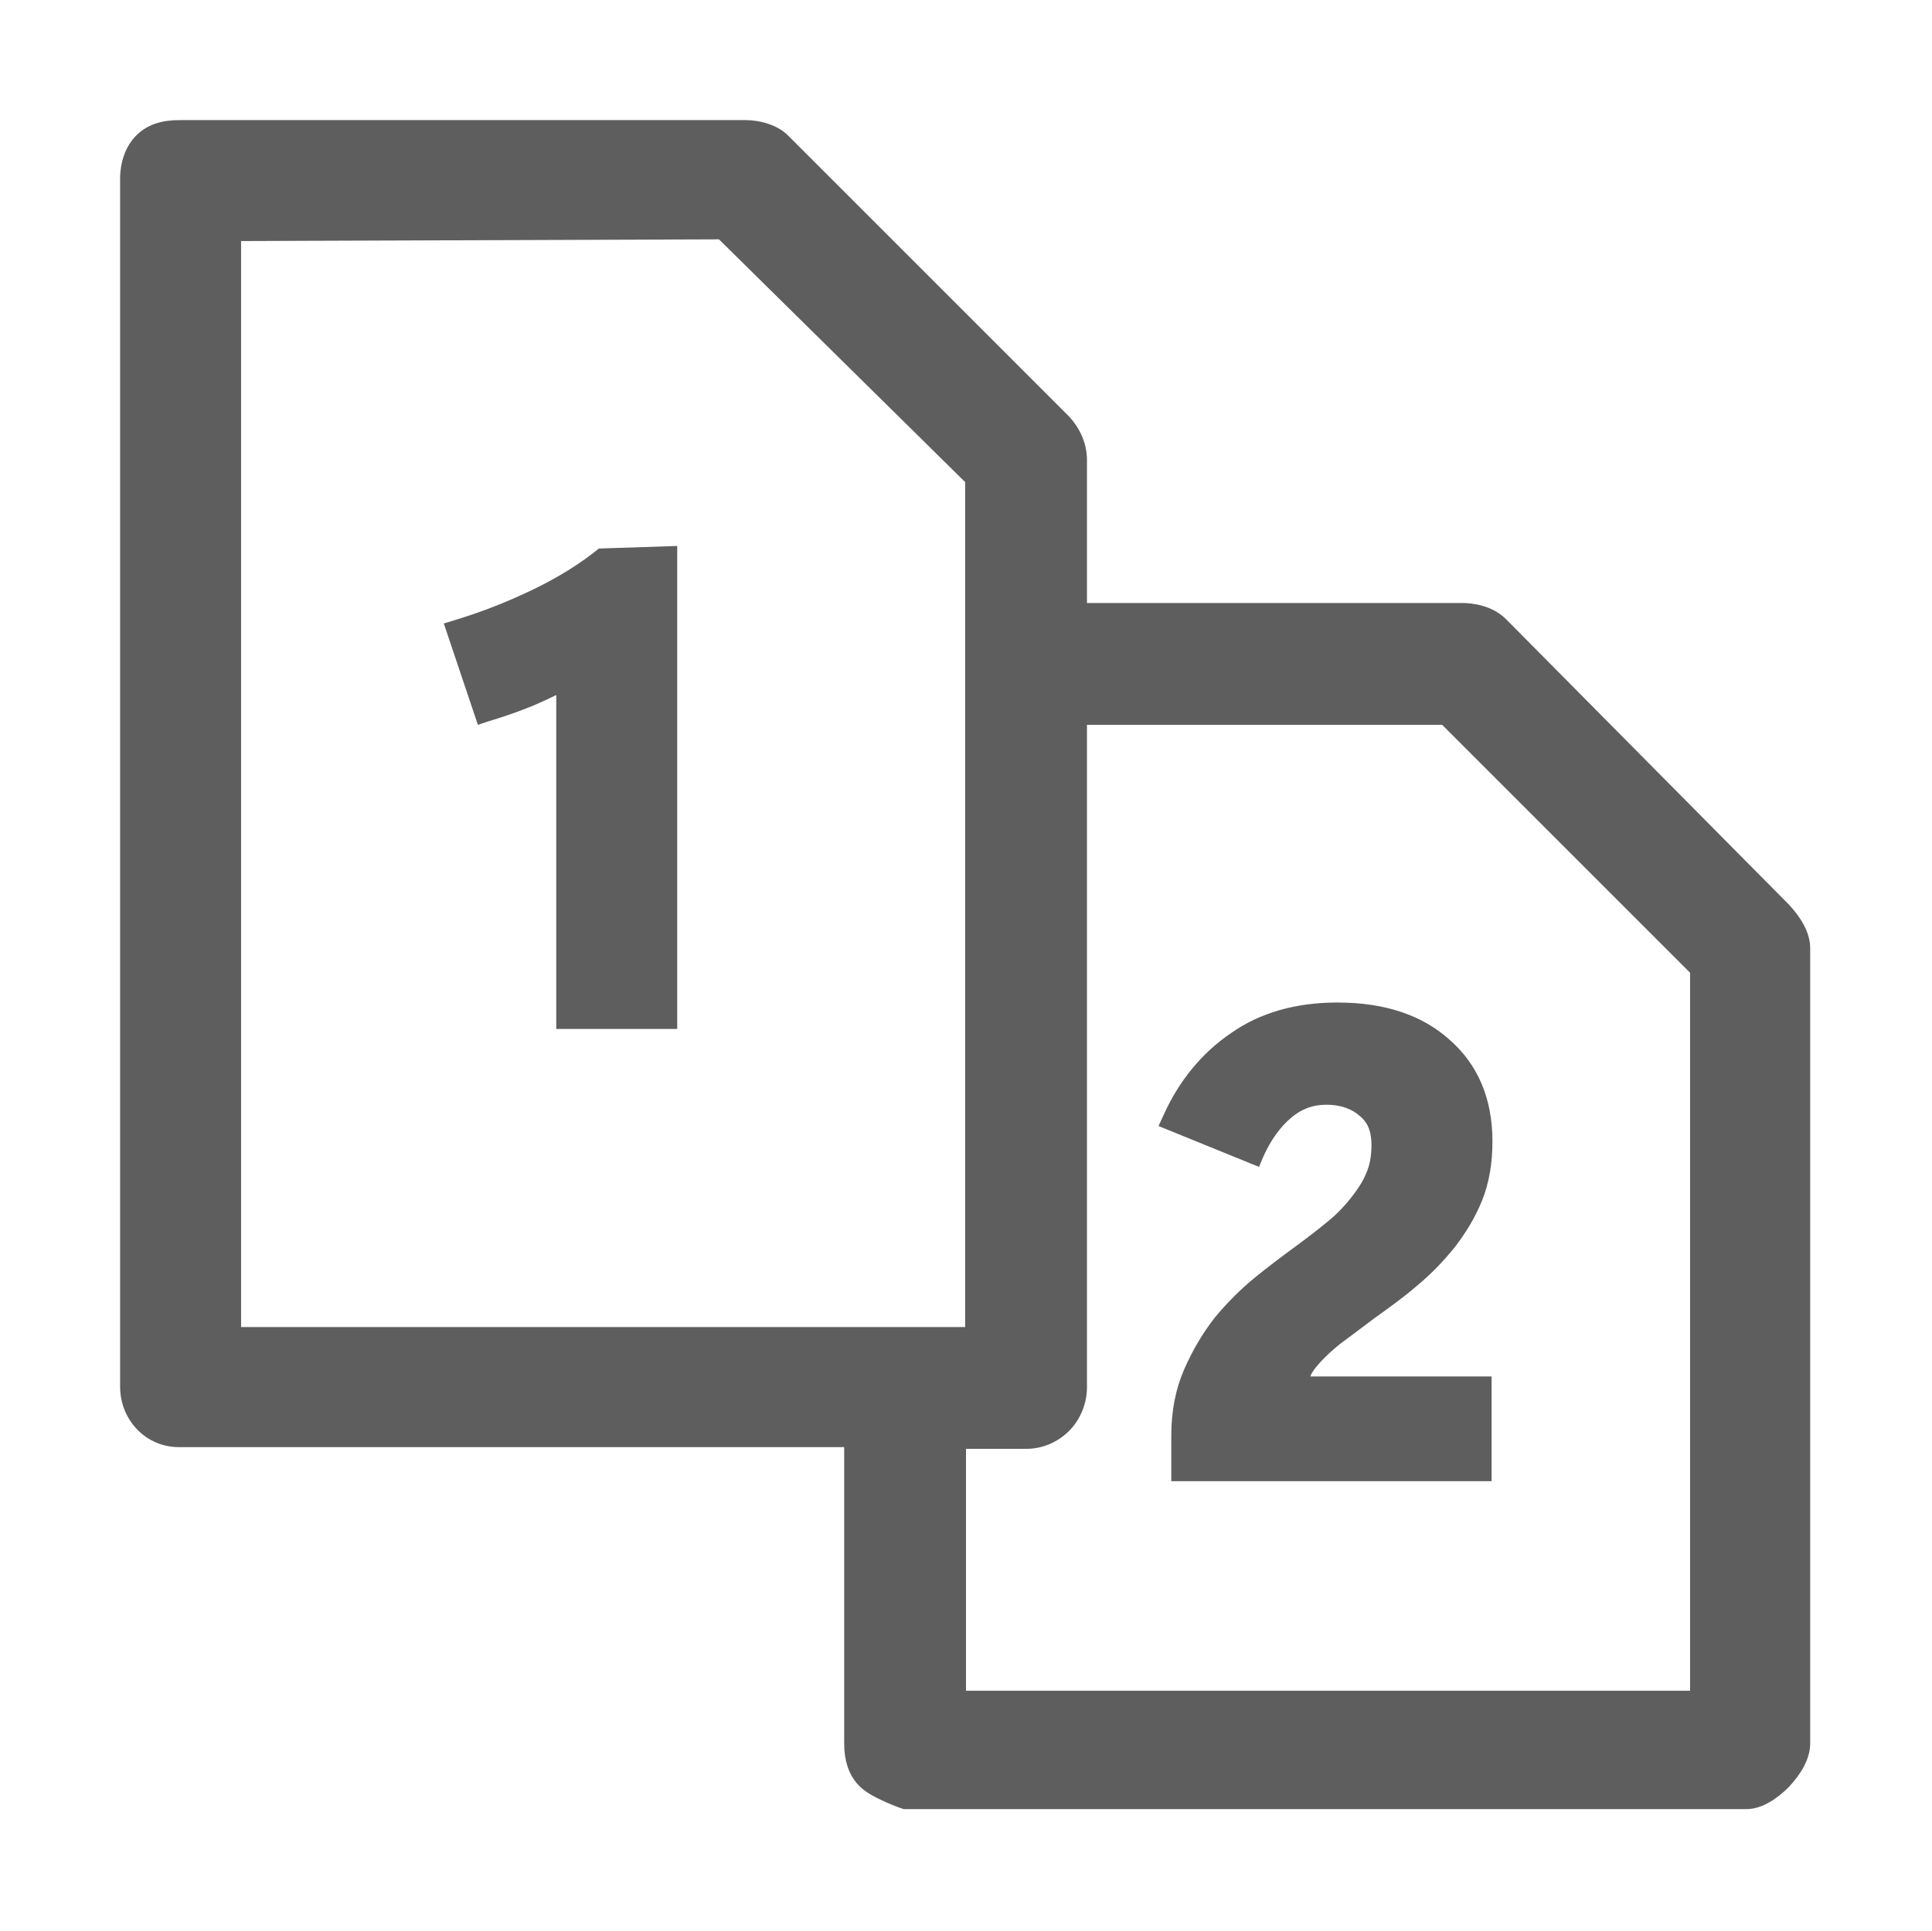
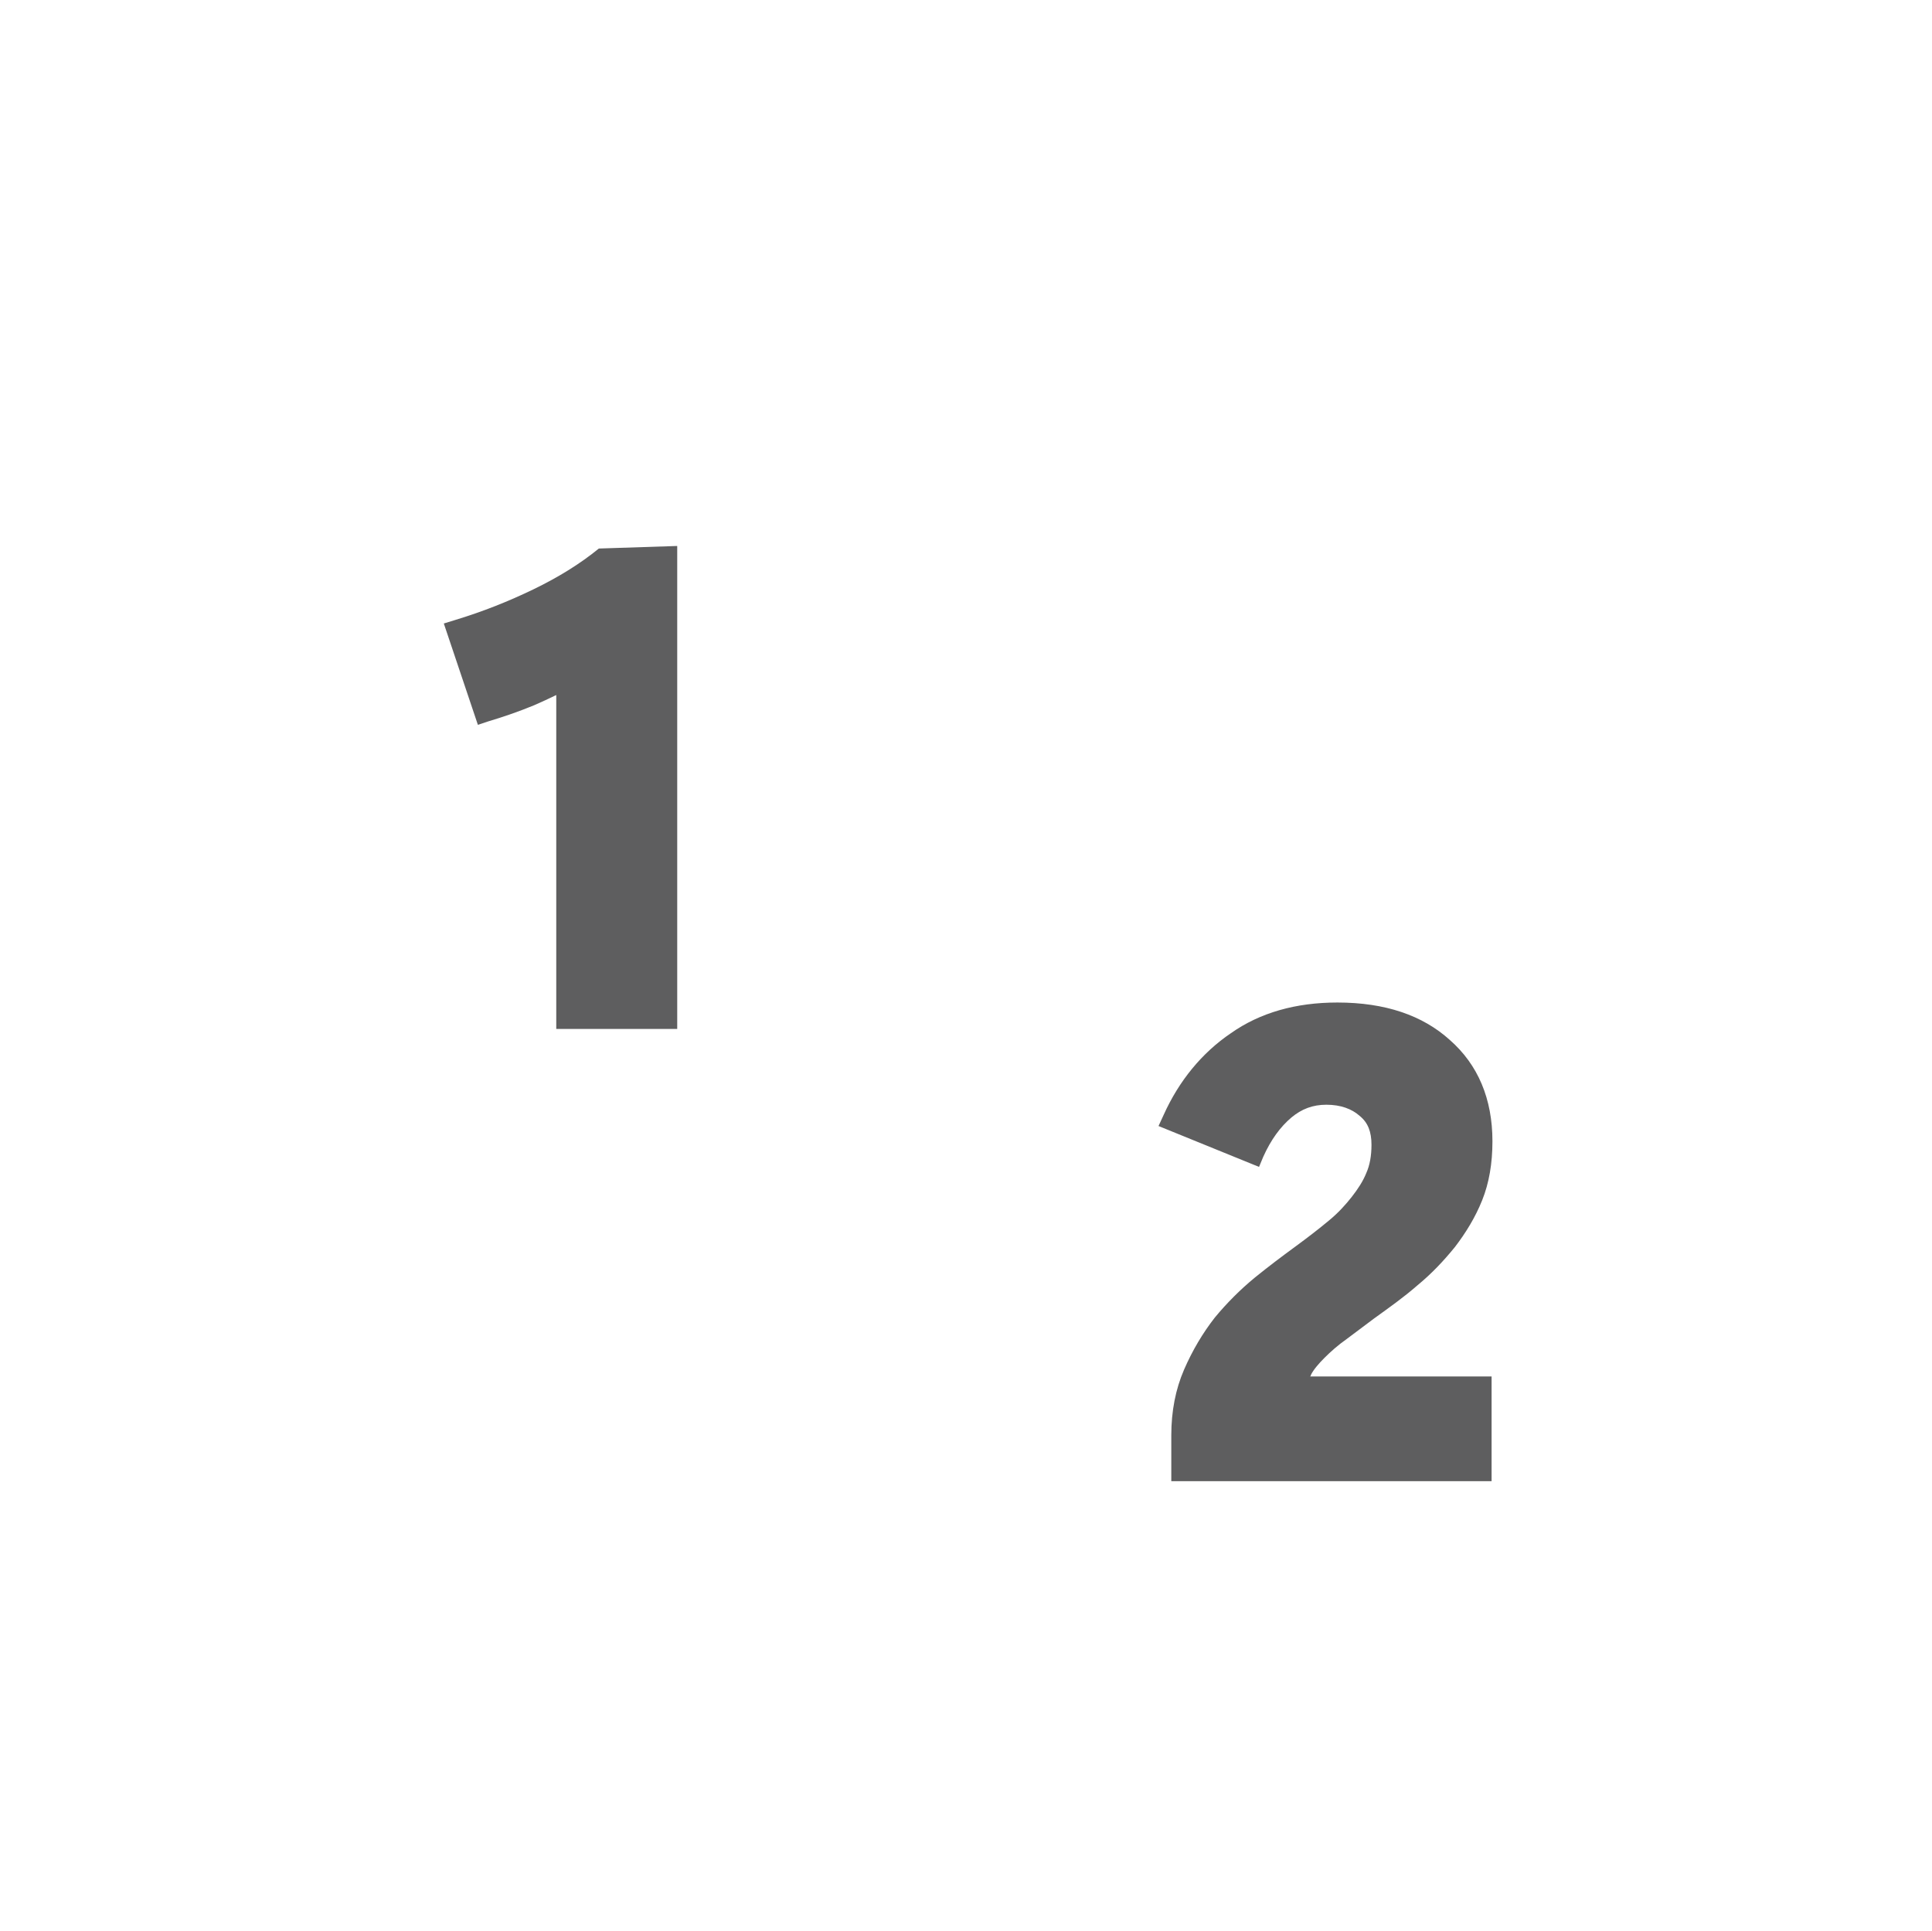
<svg xmlns="http://www.w3.org/2000/svg" id="_レイヤー_1" width="22.68" height="22.67" viewBox="0 0 22.68 22.67">
  <defs>
    <style>.cls-1{fill:none;}.cls-2{fill:#5e5e5f;}</style>
  </defs>
-   <rect class="cls-1" x="0" width="22.67" height="22.67" />
  <rect class="cls-1" x="0" y="0" width="22.67" height="22.67" />
-   <path class="cls-2" d="M21.25,11.13c0-.19-.12-.37-.25-.51l-3.3-3.33c-.13-.14-.31-.2-.5-.21h-4.44s0-1.68,0-1.68c0-.19-.08-.37-.21-.51l-3.3-3.3c-.13-.13-.34-.18-.5-.18H2.11c-.19,0-.37.04-.51.18-.13.13-.19.32-.19.51v14.18c0,.39.3.71.69.71,0,0,0,0,0,0h7.81v3.48c0,.19.05.38.19.51.13.13.5.26.51.26h9.89c.19,0,.37-.13.5-.26.13-.14.25-.32.25-.51v-9.35ZM2.83,2.83l5.61-.02,2.89,2.85v9.92H2.83V2.83ZM11.34,19.84v-2.83h.71c.19,0,.37-.08.5-.21.13-.13.21-.32.21-.51v-7.78s4.17,0,4.17,0l2.91,2.91v8.43h-8.5Z" />
  <path class="cls-2" d="M6.53,8.16c-.08.04-.17.08-.26.12-.17.07-.34.13-.54.19l-.12.04-.4-1.19.13-.04c.33-.1.63-.22.92-.36.29-.14.55-.3.77-.48l.92-.03v5.67s-1.42,0-1.42,0v-3.92Z" />
  <path class="cls-2" d="M13.75,16.85c0-.28.05-.54.15-.77.1-.23.22-.43.36-.61.14-.17.3-.33.47-.47.16-.13.32-.25.47-.36.15-.11.28-.21.4-.31.11-.09.2-.19.27-.28.07-.09.13-.18.17-.28.04-.09.06-.2.06-.33,0-.15-.04-.26-.14-.34-.09-.08-.22-.13-.39-.13-.16,0-.29.05-.41.15-.13.11-.24.26-.33.46l-.05.12-1.18-.48.06-.13c.18-.4.45-.73.79-.96.34-.24.76-.36,1.25-.36h0c.56,0,1,.15,1.32.44.33.29.5.69.5,1.19,0,.26-.04.49-.12.69-.08.2-.19.38-.32.55-.13.16-.27.31-.44.45-.16.14-.33.26-.51.39l-.32.24c-.1.07-.19.15-.26.22-.07.07-.13.14-.16.2,0,0,0,.01-.01.02h2.13s0,1.23,0,1.23h-3.76s0-.53,0-.53Z" />
</svg>